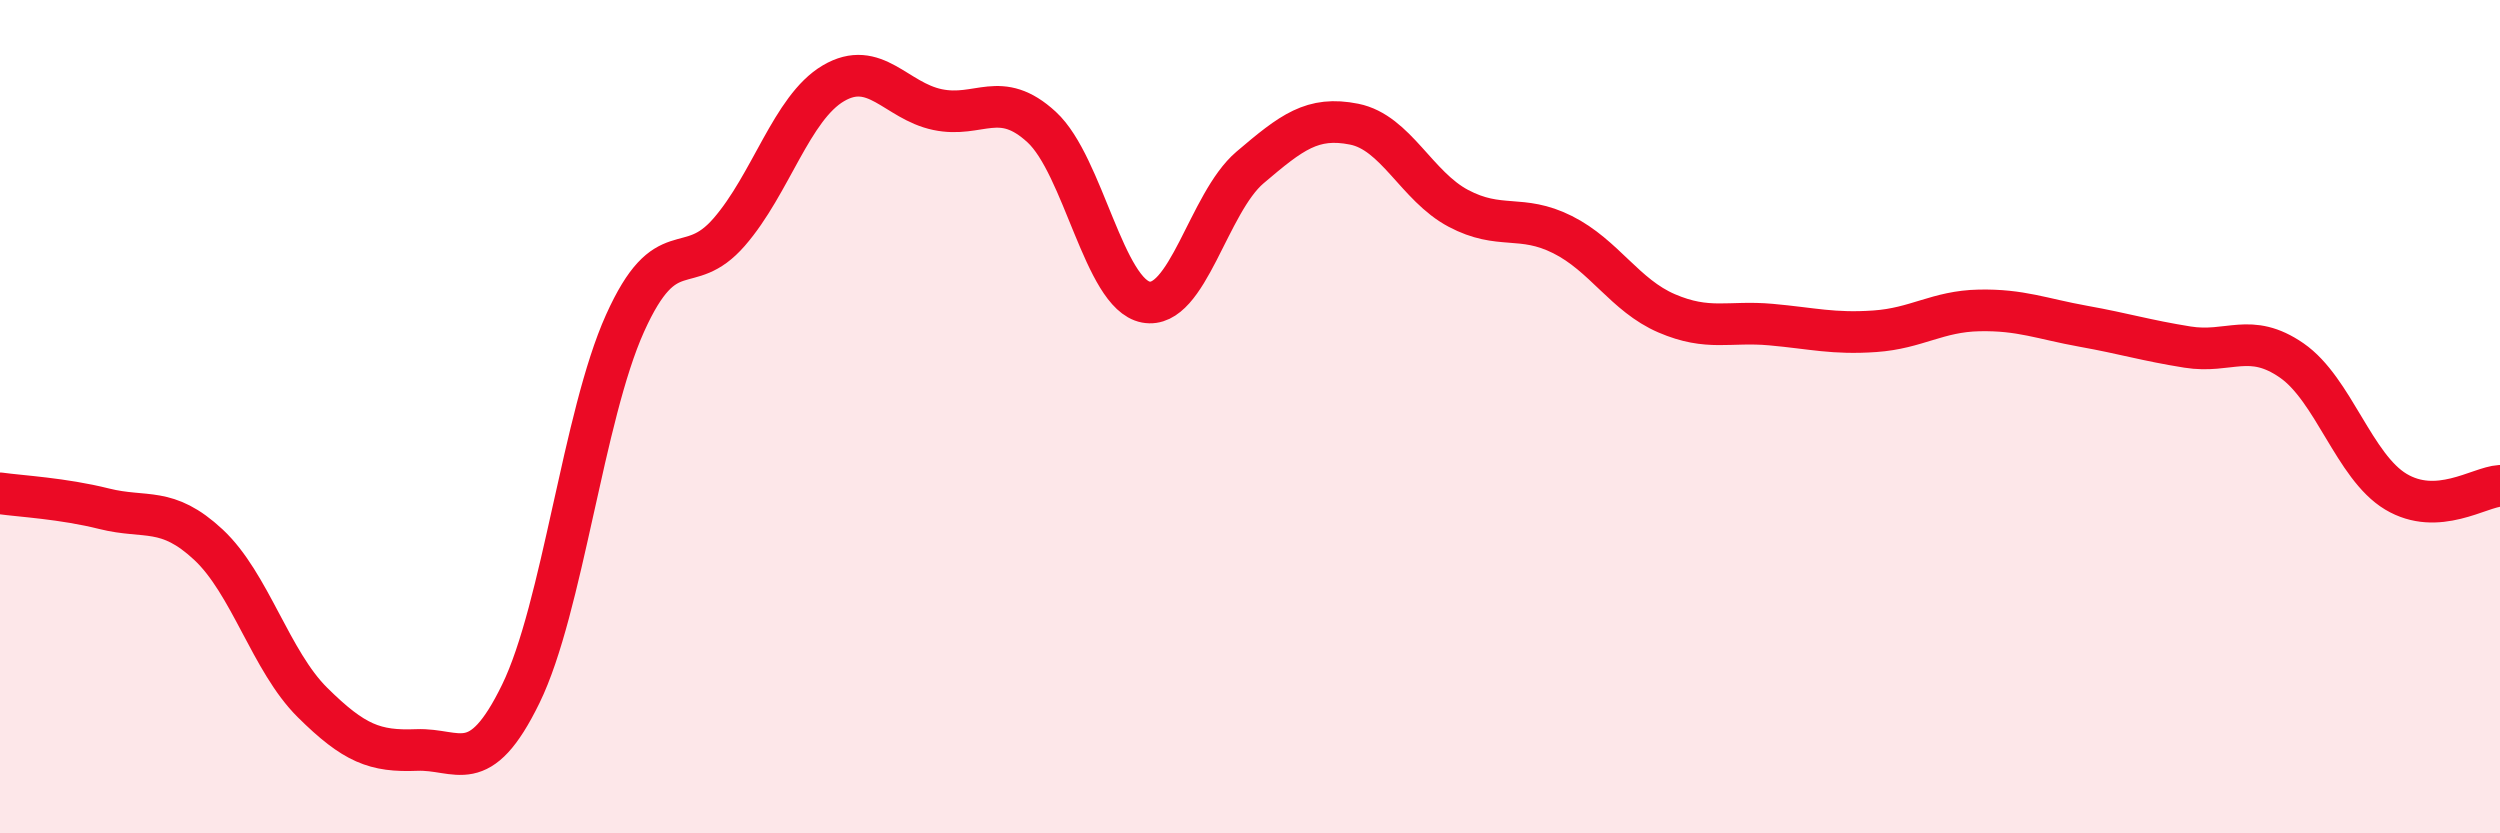
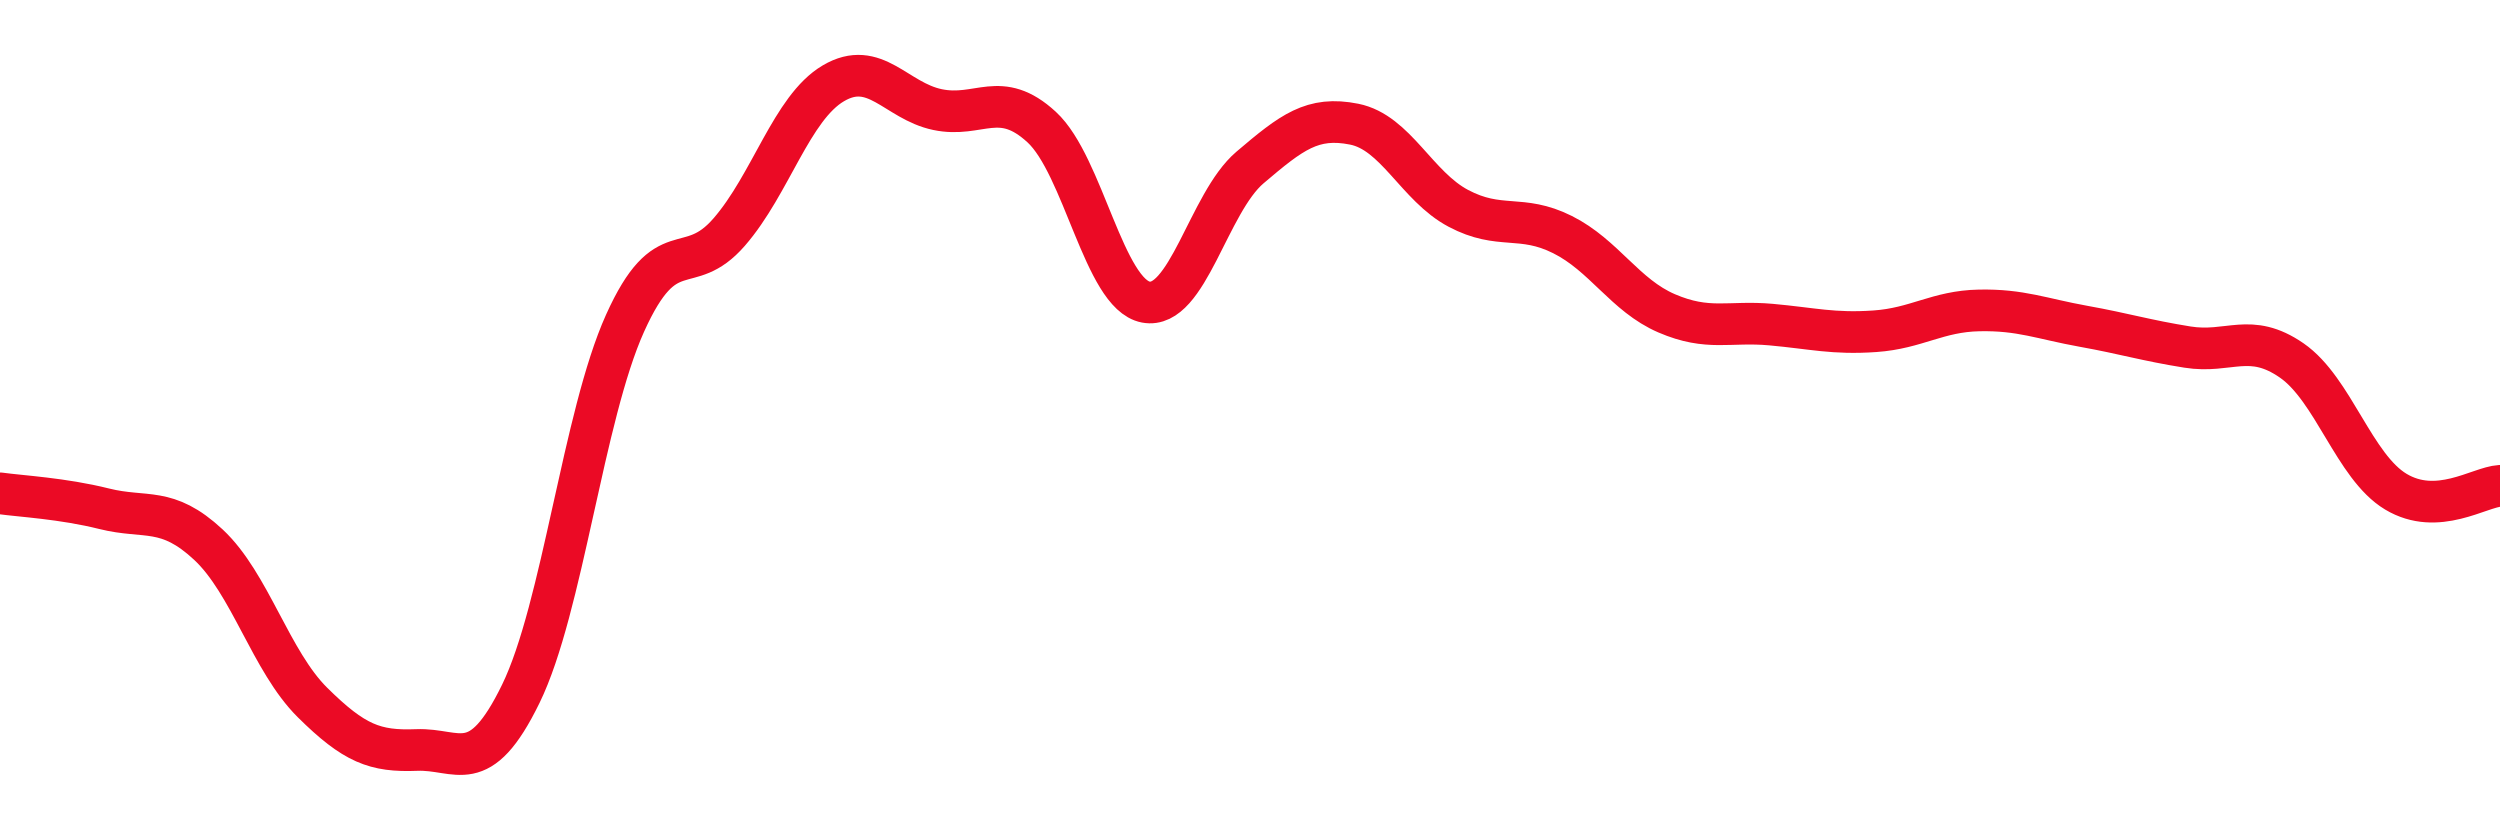
<svg xmlns="http://www.w3.org/2000/svg" width="60" height="20" viewBox="0 0 60 20">
-   <path d="M 0,11.84 C 0.5,11.91 1.5,11.96 2.5,12.21 C 3.5,12.46 4,12.14 5,13.07 C 6,14 6.5,15.87 7.5,16.86 C 8.5,17.85 9,18.04 10,18 C 11,17.96 11.5,18.7 12.5,16.65 C 13.5,14.6 14,9.98 15,7.76 C 16,5.54 16.5,6.72 17.5,5.57 C 18.5,4.42 19,2.59 20,2 C 21,1.41 21.5,2.42 22.5,2.63 C 23.5,2.84 24,2.13 25,3.05 C 26,3.97 26.5,7.06 27.5,7.25 C 28.5,7.44 29,4.87 30,4.02 C 31,3.17 31.5,2.78 32.5,2.98 C 33.5,3.18 34,4.47 35,5 C 36,5.53 36.5,5.13 37.5,5.63 C 38.5,6.13 39,7.09 40,7.52 C 41,7.95 41.5,7.7 42.5,7.79 C 43.5,7.88 44,8.02 45,7.95 C 46,7.88 46.5,7.47 47.5,7.45 C 48.5,7.43 49,7.65 50,7.83 C 51,8.01 51.5,8.17 52.5,8.33 C 53.5,8.49 54,7.96 55,8.65 C 56,9.34 56.5,11.2 57.5,11.8 C 58.5,12.4 59.5,11.69 60,11.66L60 20L0 20Z" fill="#EB0A25" opacity="0.1" stroke-linecap="round" stroke-linejoin="round" />
  <path d="M 0,11.84 C 0.5,11.91 1.5,11.96 2.5,12.21 C 3.5,12.46 4,12.14 5,13.07 C 6,14 6.5,15.87 7.5,16.86 C 8.5,17.85 9,18.04 10,18 C 11,17.96 11.5,18.7 12.5,16.65 C 13.5,14.6 14,9.98 15,7.76 C 16,5.54 16.5,6.72 17.5,5.57 C 18.5,4.42 19,2.59 20,2 C 21,1.41 21.5,2.42 22.5,2.63 C 23.5,2.84 24,2.13 25,3.05 C 26,3.97 26.5,7.06 27.5,7.25 C 28.5,7.44 29,4.87 30,4.02 C 31,3.17 31.5,2.78 32.5,2.98 C 33.5,3.18 34,4.47 35,5 C 36,5.53 36.5,5.13 37.5,5.63 C 38.5,6.13 39,7.09 40,7.52 C 41,7.95 41.5,7.7 42.5,7.79 C 43.5,7.88 44,8.02 45,7.95 C 46,7.88 46.5,7.47 47.5,7.45 C 48.5,7.43 49,7.65 50,7.83 C 51,8.01 51.5,8.17 52.5,8.33 C 53.5,8.49 54,7.96 55,8.65 C 56,9.34 56.5,11.2 57.5,11.8 C 58.5,12.4 59.5,11.69 60,11.66" stroke="#EB0A25" stroke-width="1" fill="none" stroke-linecap="round" stroke-linejoin="round" />
</svg>